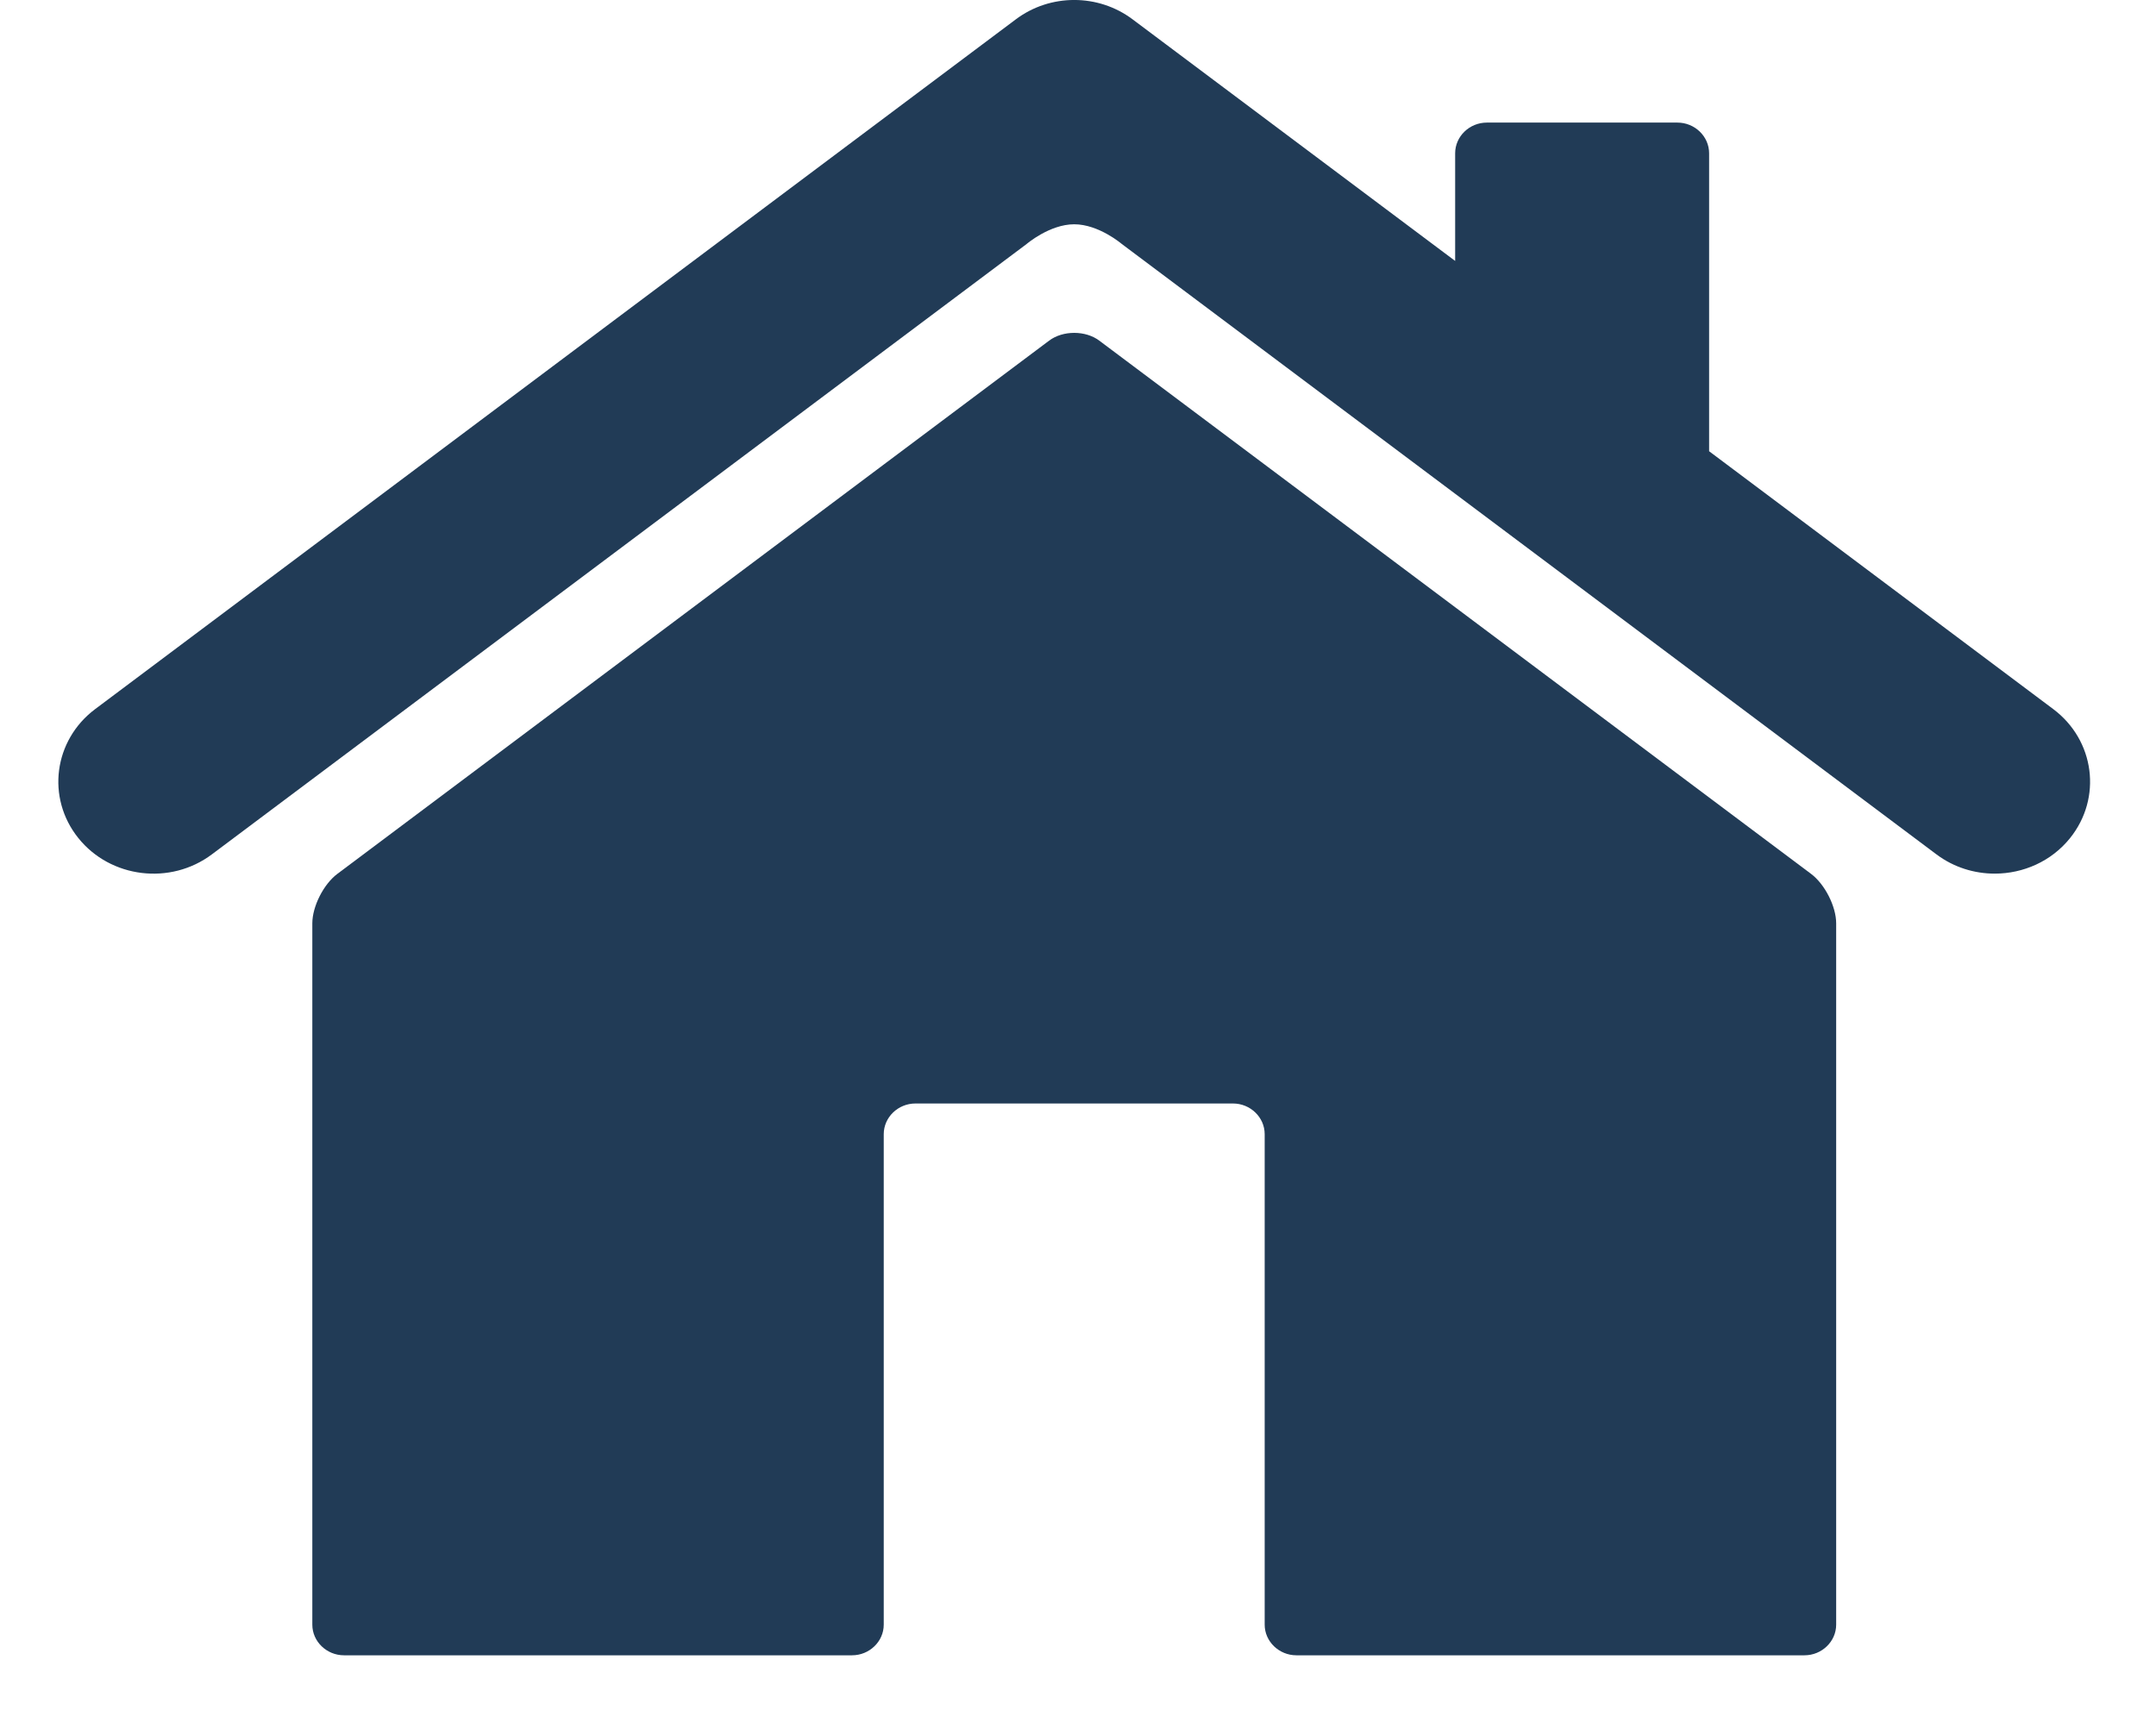
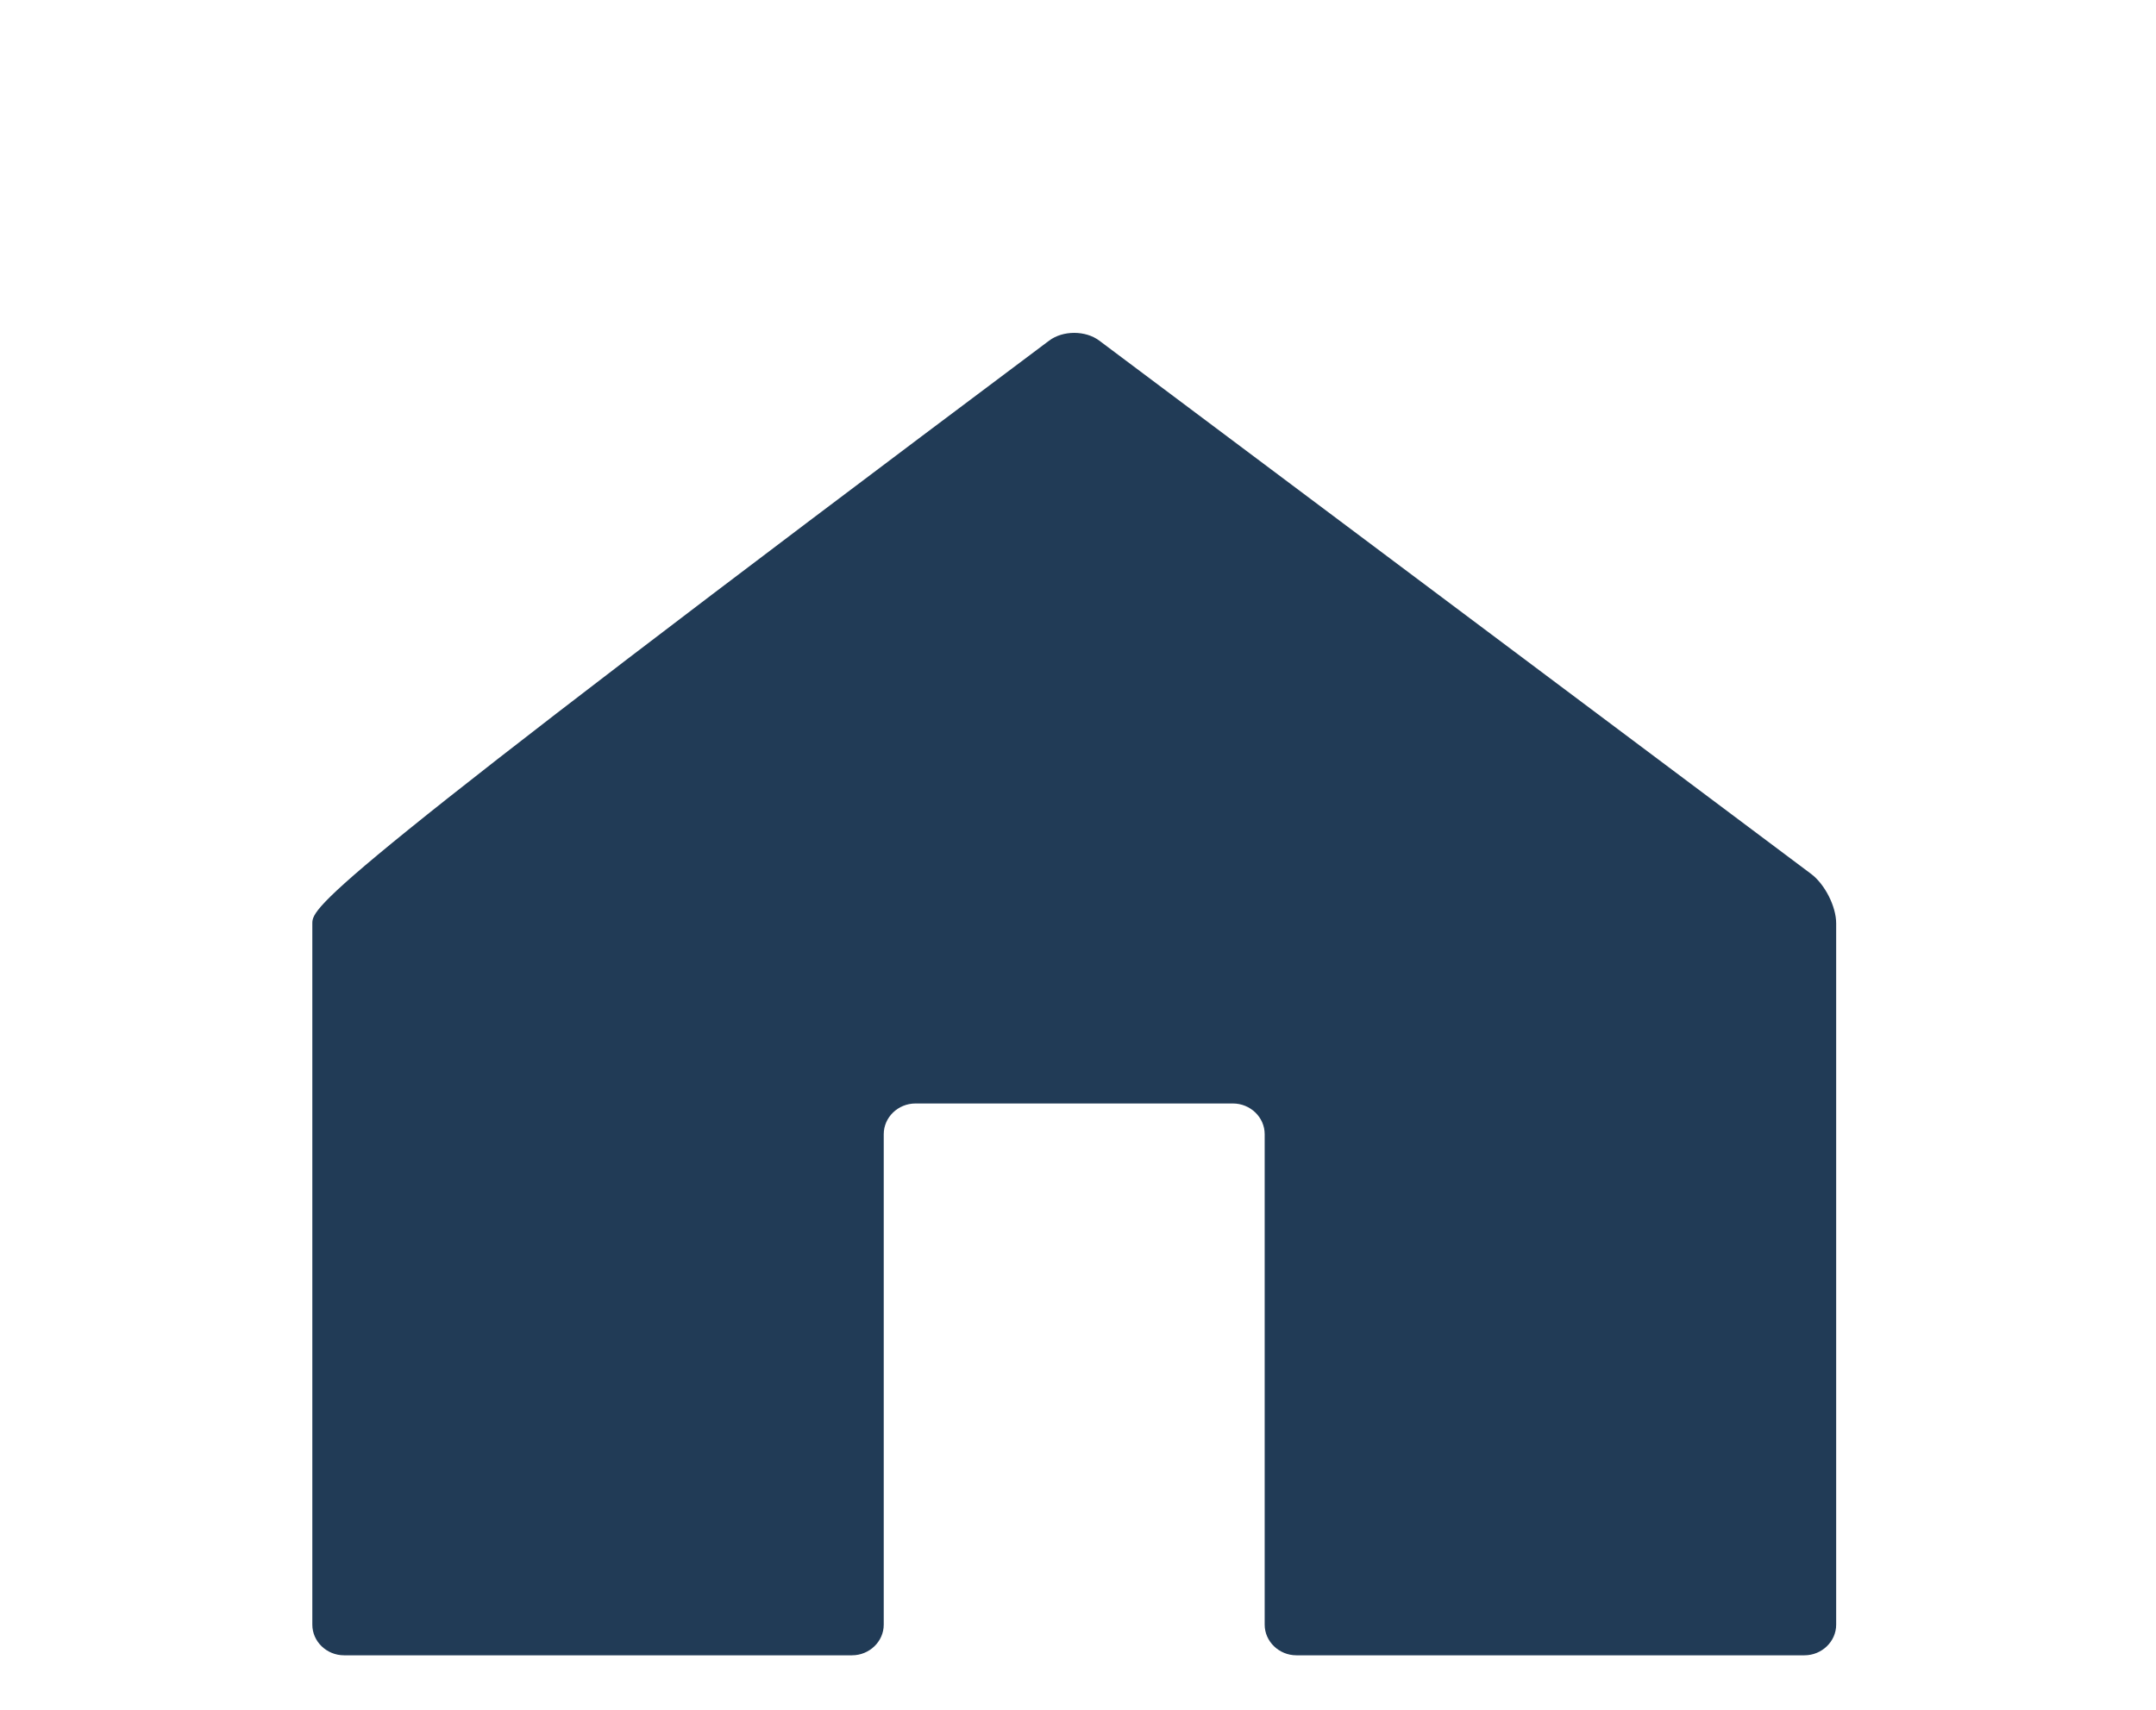
<svg xmlns="http://www.w3.org/2000/svg" width="29" height="23" viewBox="0 0 29 23" fill="none">
-   <path d="M27.617 9.538L22.989 6.07V2.062C22.989 1.835 22.797 1.649 22.562 1.649H20C19.765 1.649 19.573 1.835 19.573 2.062V3.51L15.234 0.26C14.772 -0.087 14.126 -0.087 13.664 0.26L1.281 9.538C0.721 9.957 0.62 10.734 1.054 11.274C1.487 11.813 2.292 11.912 2.851 11.492L13.808 3.283C13.808 3.283 14.118 3.017 14.449 3.017C14.78 3.017 15.089 3.282 15.089 3.282L26.047 11.493C26.28 11.668 26.557 11.752 26.831 11.752C27.213 11.752 27.592 11.588 27.844 11.274C28.278 10.734 28.177 9.957 27.617 9.538Z" fill="#213B56" />
-   <path d="M24.36 11.755L14.786 4.582C14.601 4.443 14.297 4.443 14.112 4.582L4.538 11.755C4.352 11.894 4.201 12.194 4.201 12.42V21.855C4.201 22.081 4.393 22.267 4.628 22.267H11.46C11.695 22.267 11.887 22.081 11.887 21.855V15.257C11.887 15.03 12.079 14.844 12.314 14.844H16.584C16.819 14.844 17.011 15.03 17.011 15.257V21.855C17.011 22.081 17.204 22.267 17.438 22.267H24.271C24.506 22.267 24.698 22.081 24.698 21.855V12.42C24.698 12.194 24.546 11.894 24.36 11.755H24.36Z" fill="#213B56" />
+   <path d="M24.36 11.755L14.786 4.582C14.601 4.443 14.297 4.443 14.112 4.582C4.352 11.894 4.201 12.194 4.201 12.42V21.855C4.201 22.081 4.393 22.267 4.628 22.267H11.46C11.695 22.267 11.887 22.081 11.887 21.855V15.257C11.887 15.03 12.079 14.844 12.314 14.844H16.584C16.819 14.844 17.011 15.03 17.011 15.257V21.855C17.011 22.081 17.204 22.267 17.438 22.267H24.271C24.506 22.267 24.698 22.081 24.698 21.855V12.42C24.698 12.194 24.546 11.894 24.36 11.755H24.36Z" fill="#213B56" />
</svg>